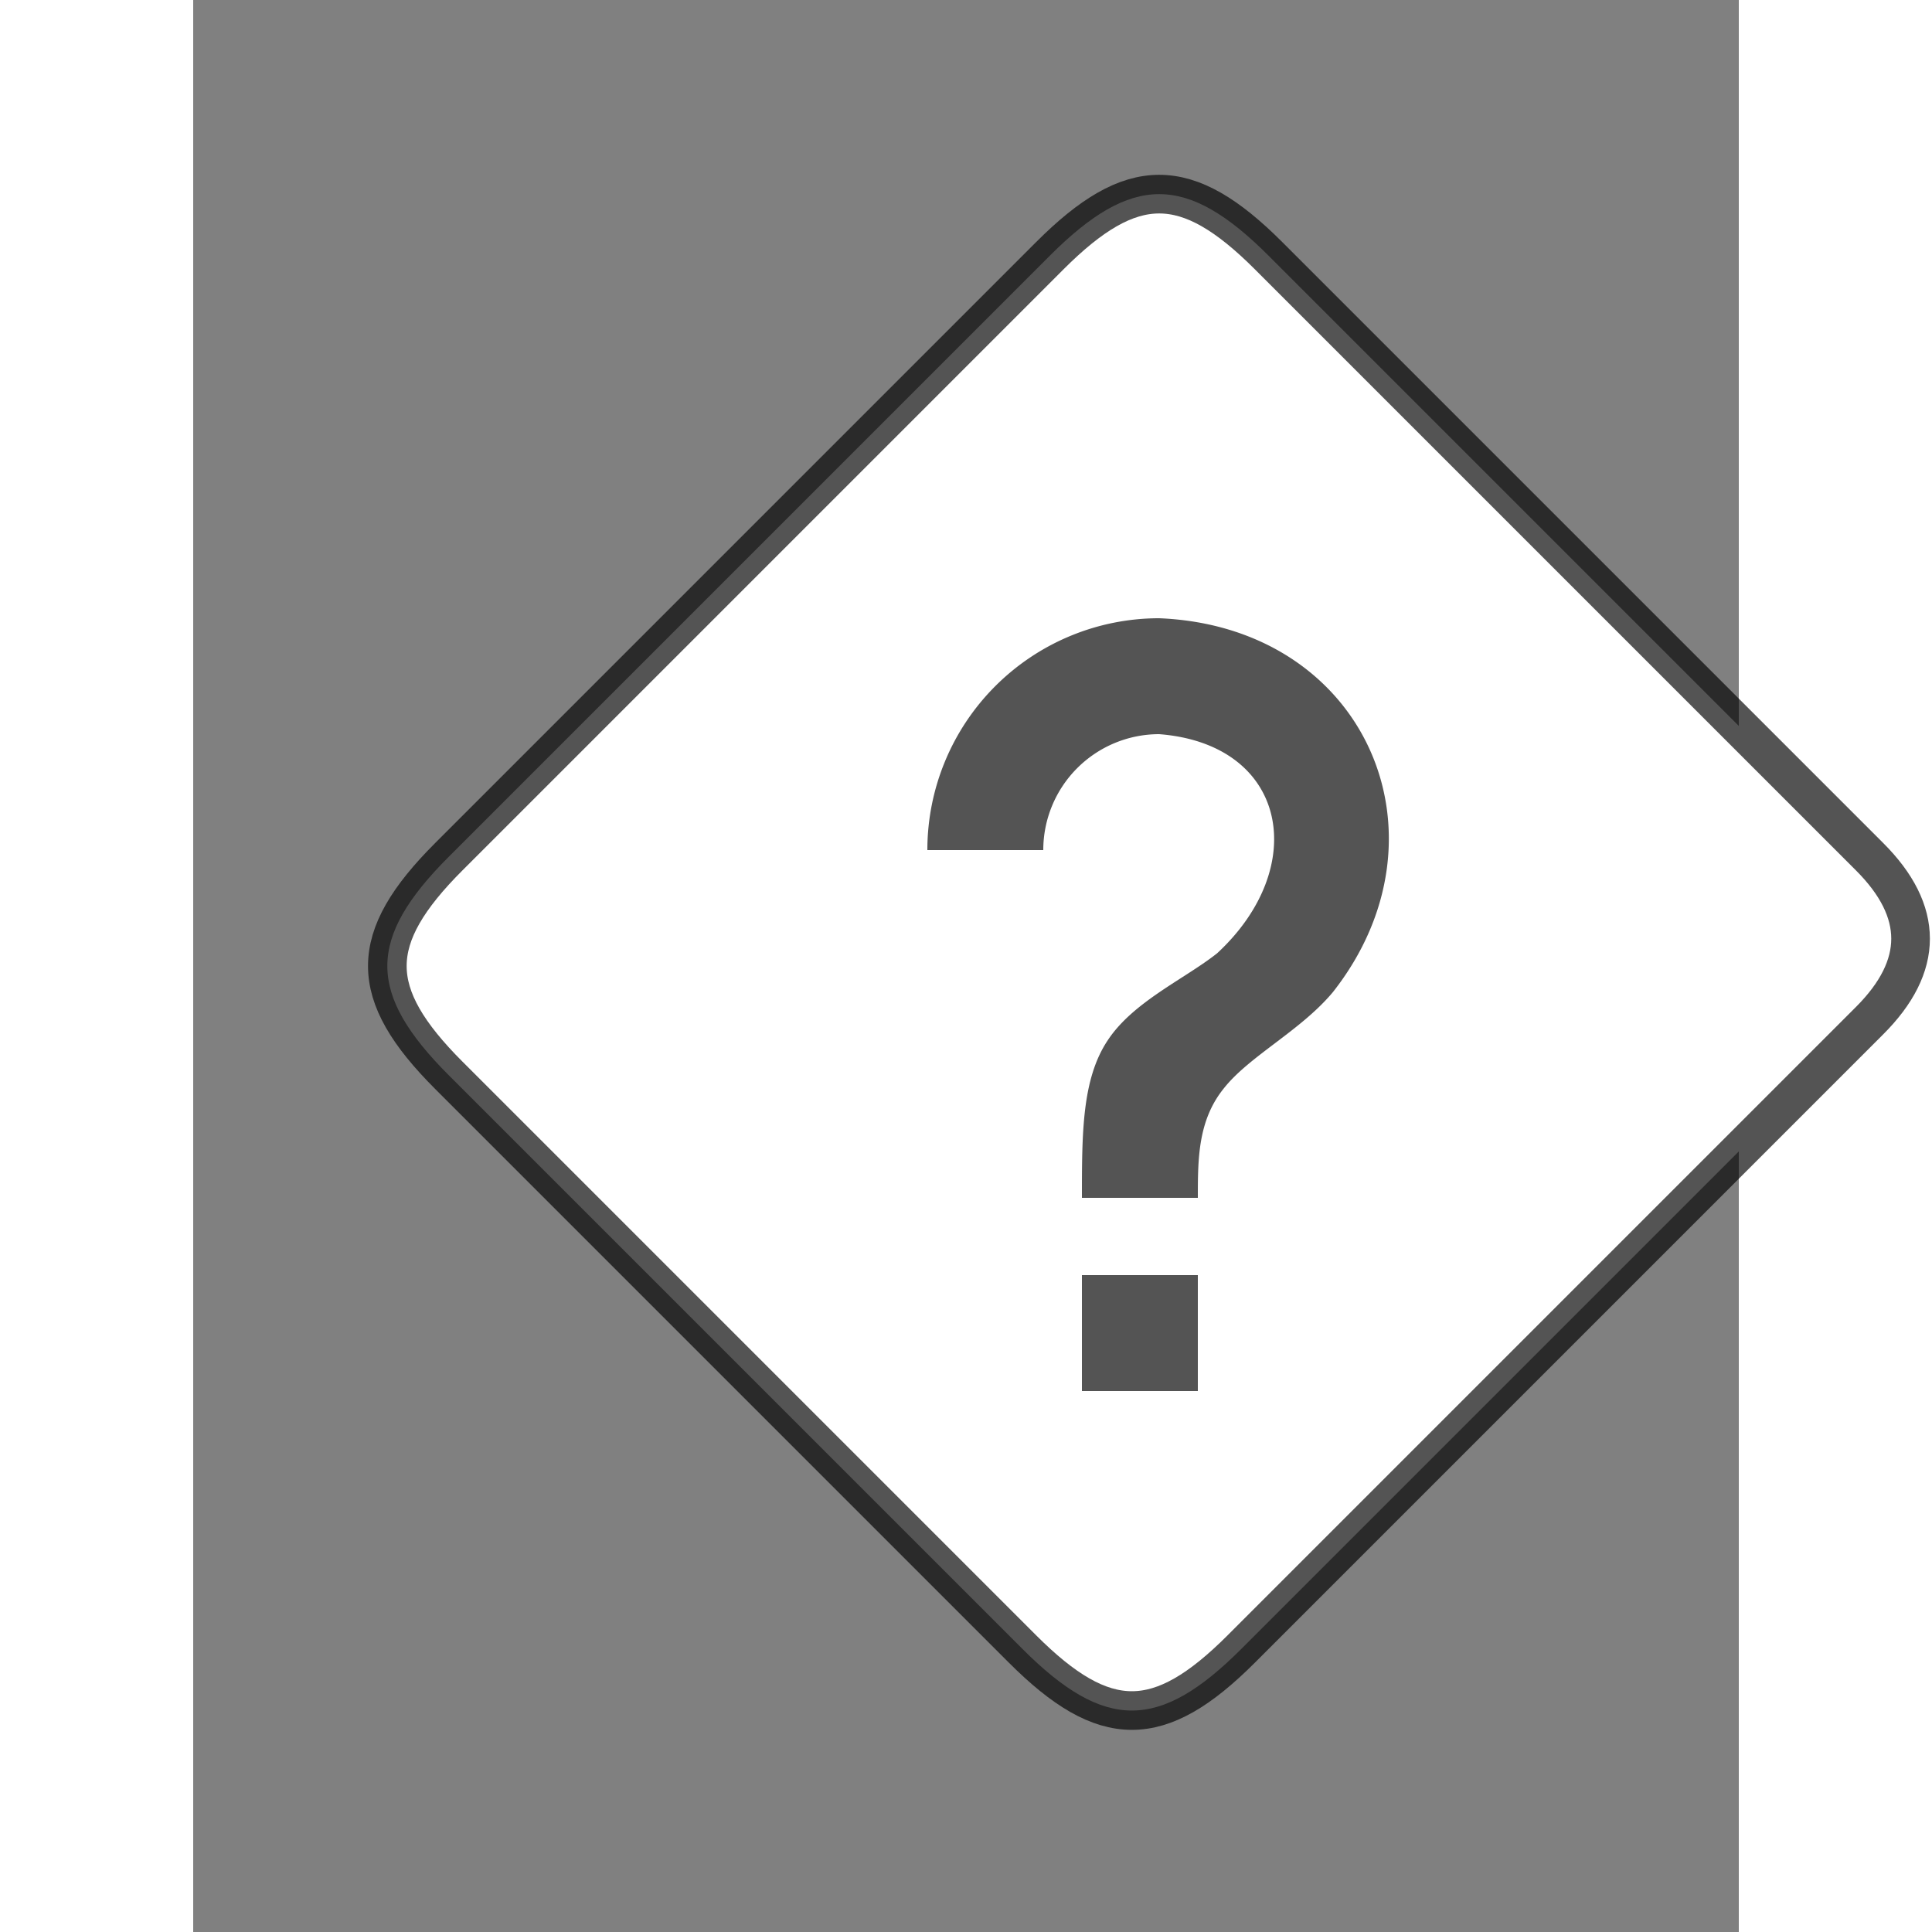
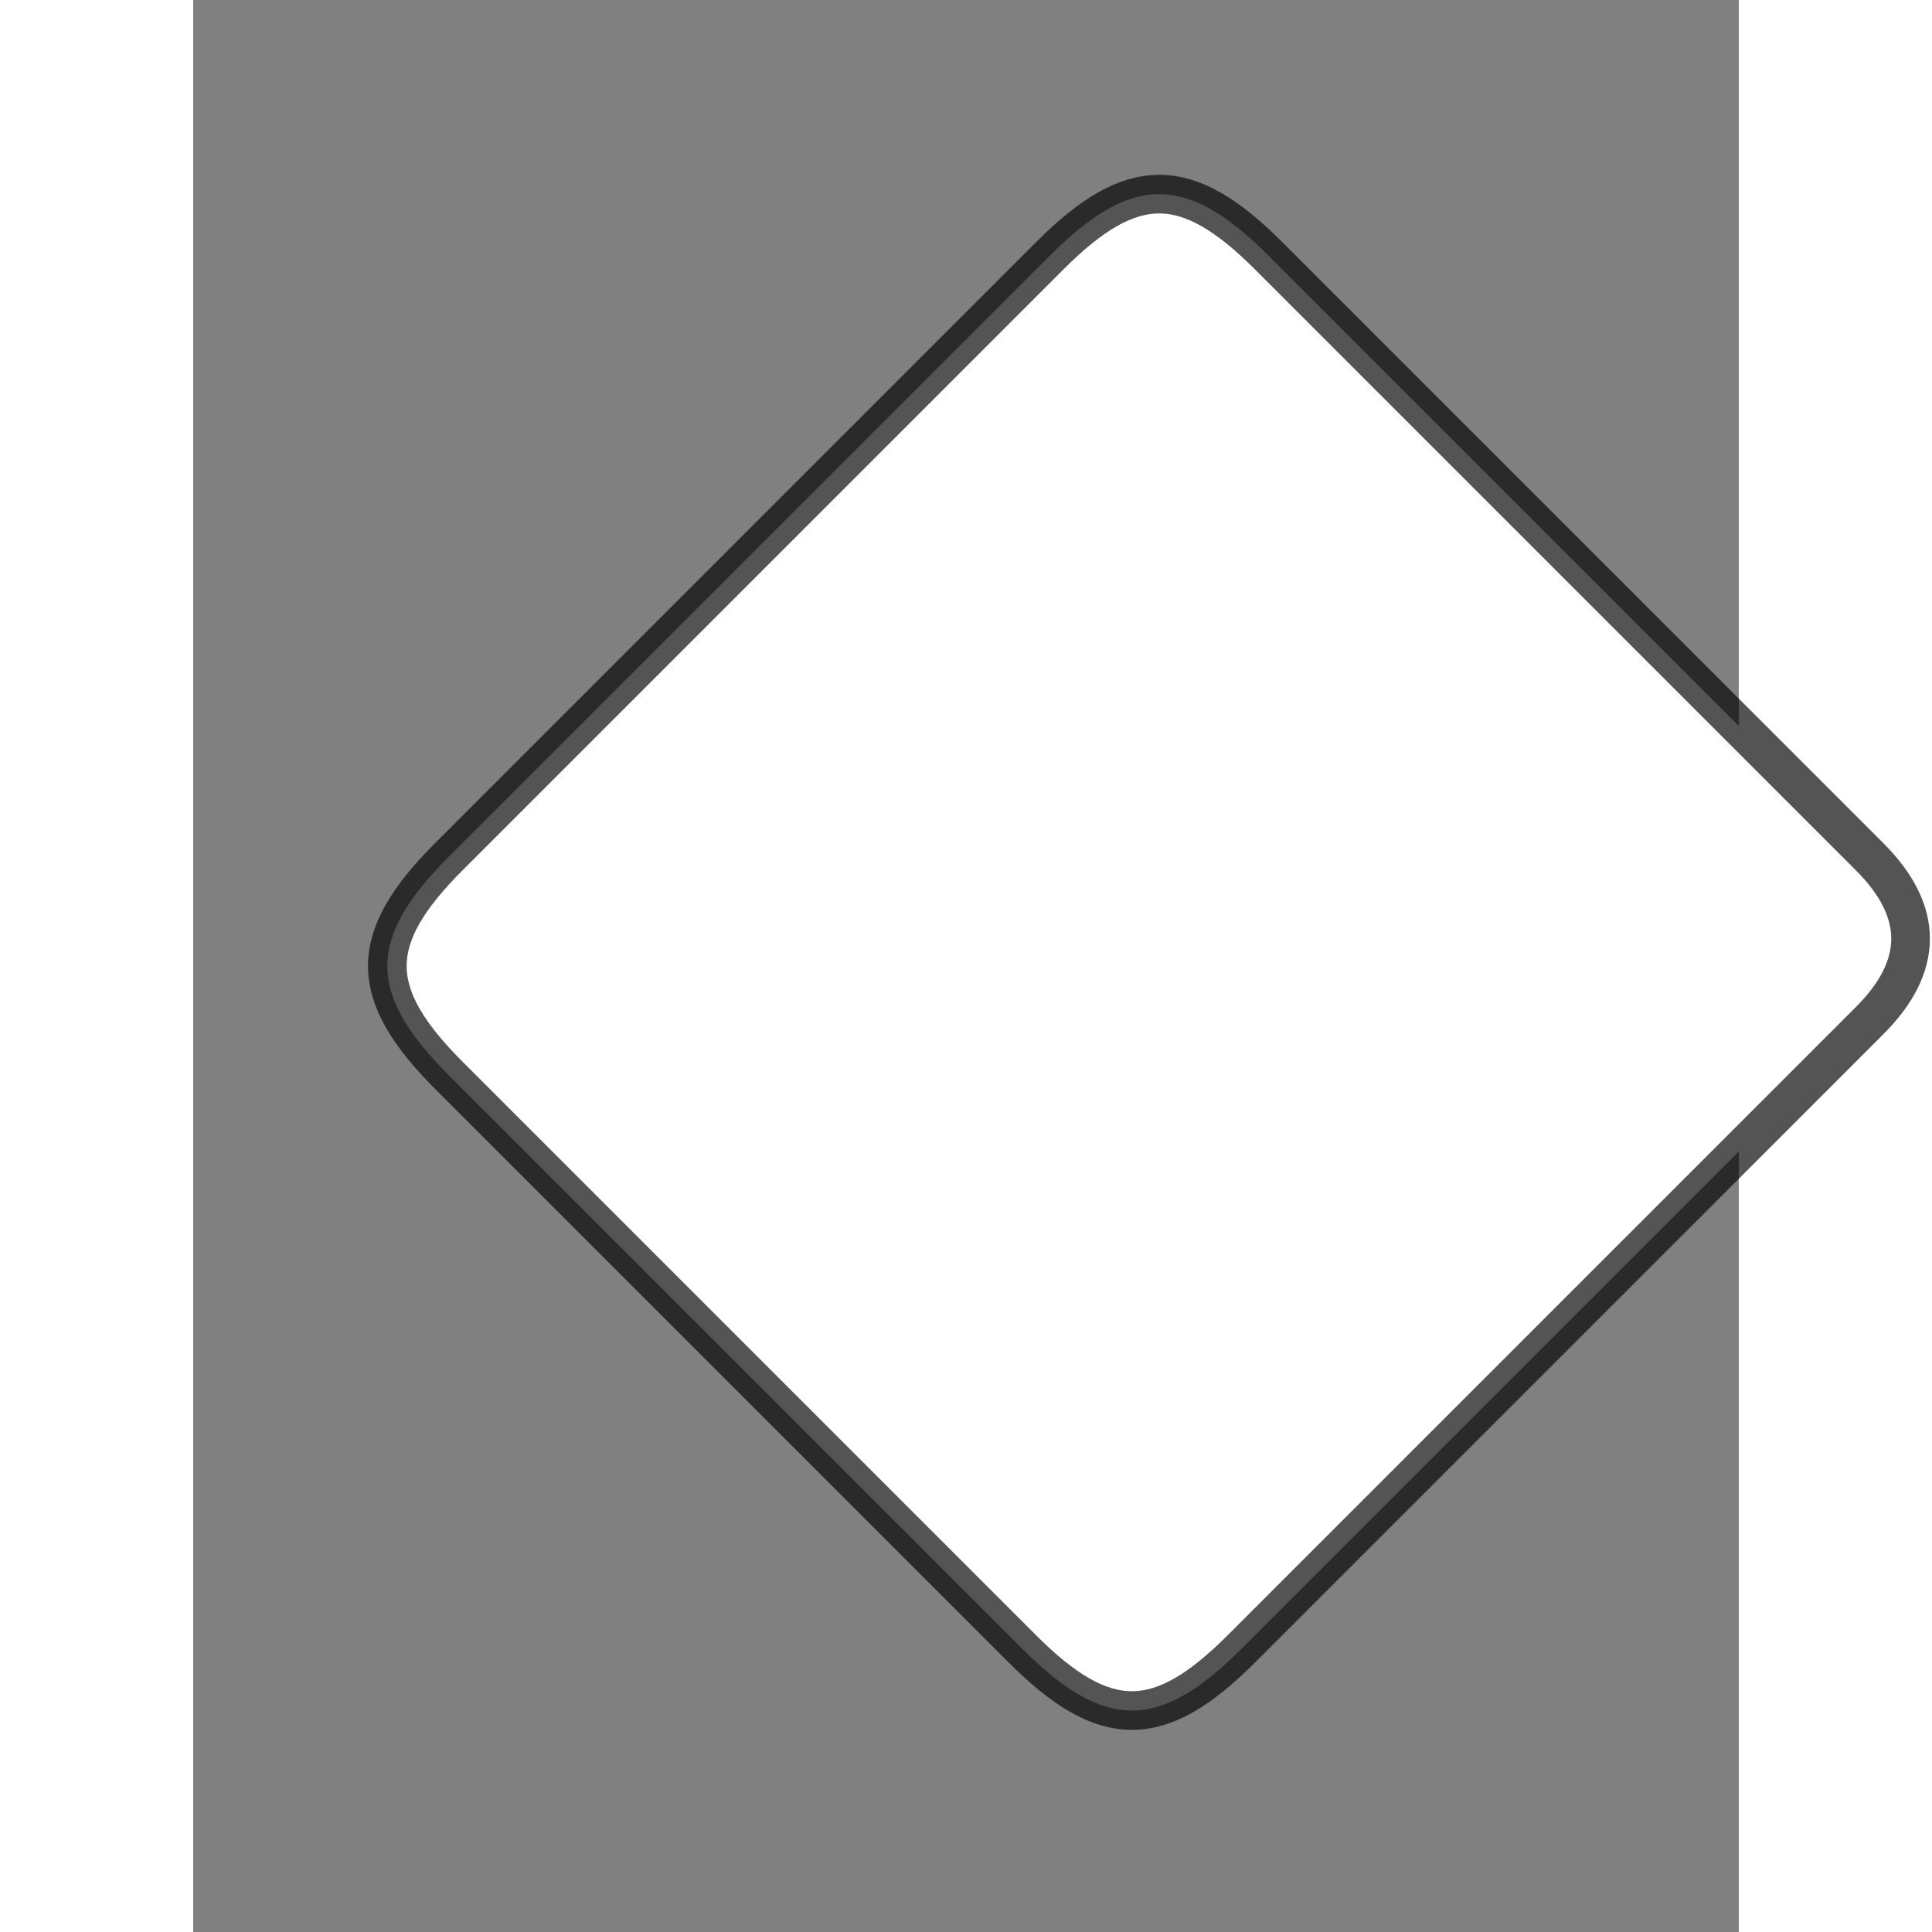
<svg xmlns="http://www.w3.org/2000/svg" viewBox="-25 -25 40 50" height="50" width="50" joint-selector="svg" id="v-62" style="overflow: hidden;">
  <rect x="-25" y="-25" width="40" height="50" fill="#808080" stroke="none" />
  <path joint-selector="body" id="v-48172" d="M -11 -15 H 11 C 13 -15 14 -14 14 -12 V 11 C 14 14 13 15 10 15 H -11 C -14 15 -15 14 -15 11 V -11 C -15 -14 -14 -15 -11 -15" transform="rotate(45)" fill="#FFFFFF" stroke="rgba(0, 0, 0, .67)" filter="drop-shadow(1px 1px 1px rgba(0, 0, 0, .3))" />
-   <path joint-selector="icon" id="v-48173" d="M10,19H13V22H10V19M12,2C17.35,2.22 19.68,7.62 16.5,11.67C15.67,12.67 14.33,13.33 13.67,14.17C13,15 13,16 13,17H10C10,15.33 10,13.92 10.67,12.92C11.33,11.92 12.67,11.33 13.5,10.67C15.92,8.43 15.32,5.26 12,5A3,3 0 0,0 9,8H6A6,6 0 0,1 12,2Z" fill="rgba(0, 0, 0, .67)" fill-opacity="1" stroke-opacity="0" transform="translate(-12, -11)" />
-   <circle joint-selector="center" />
</svg>